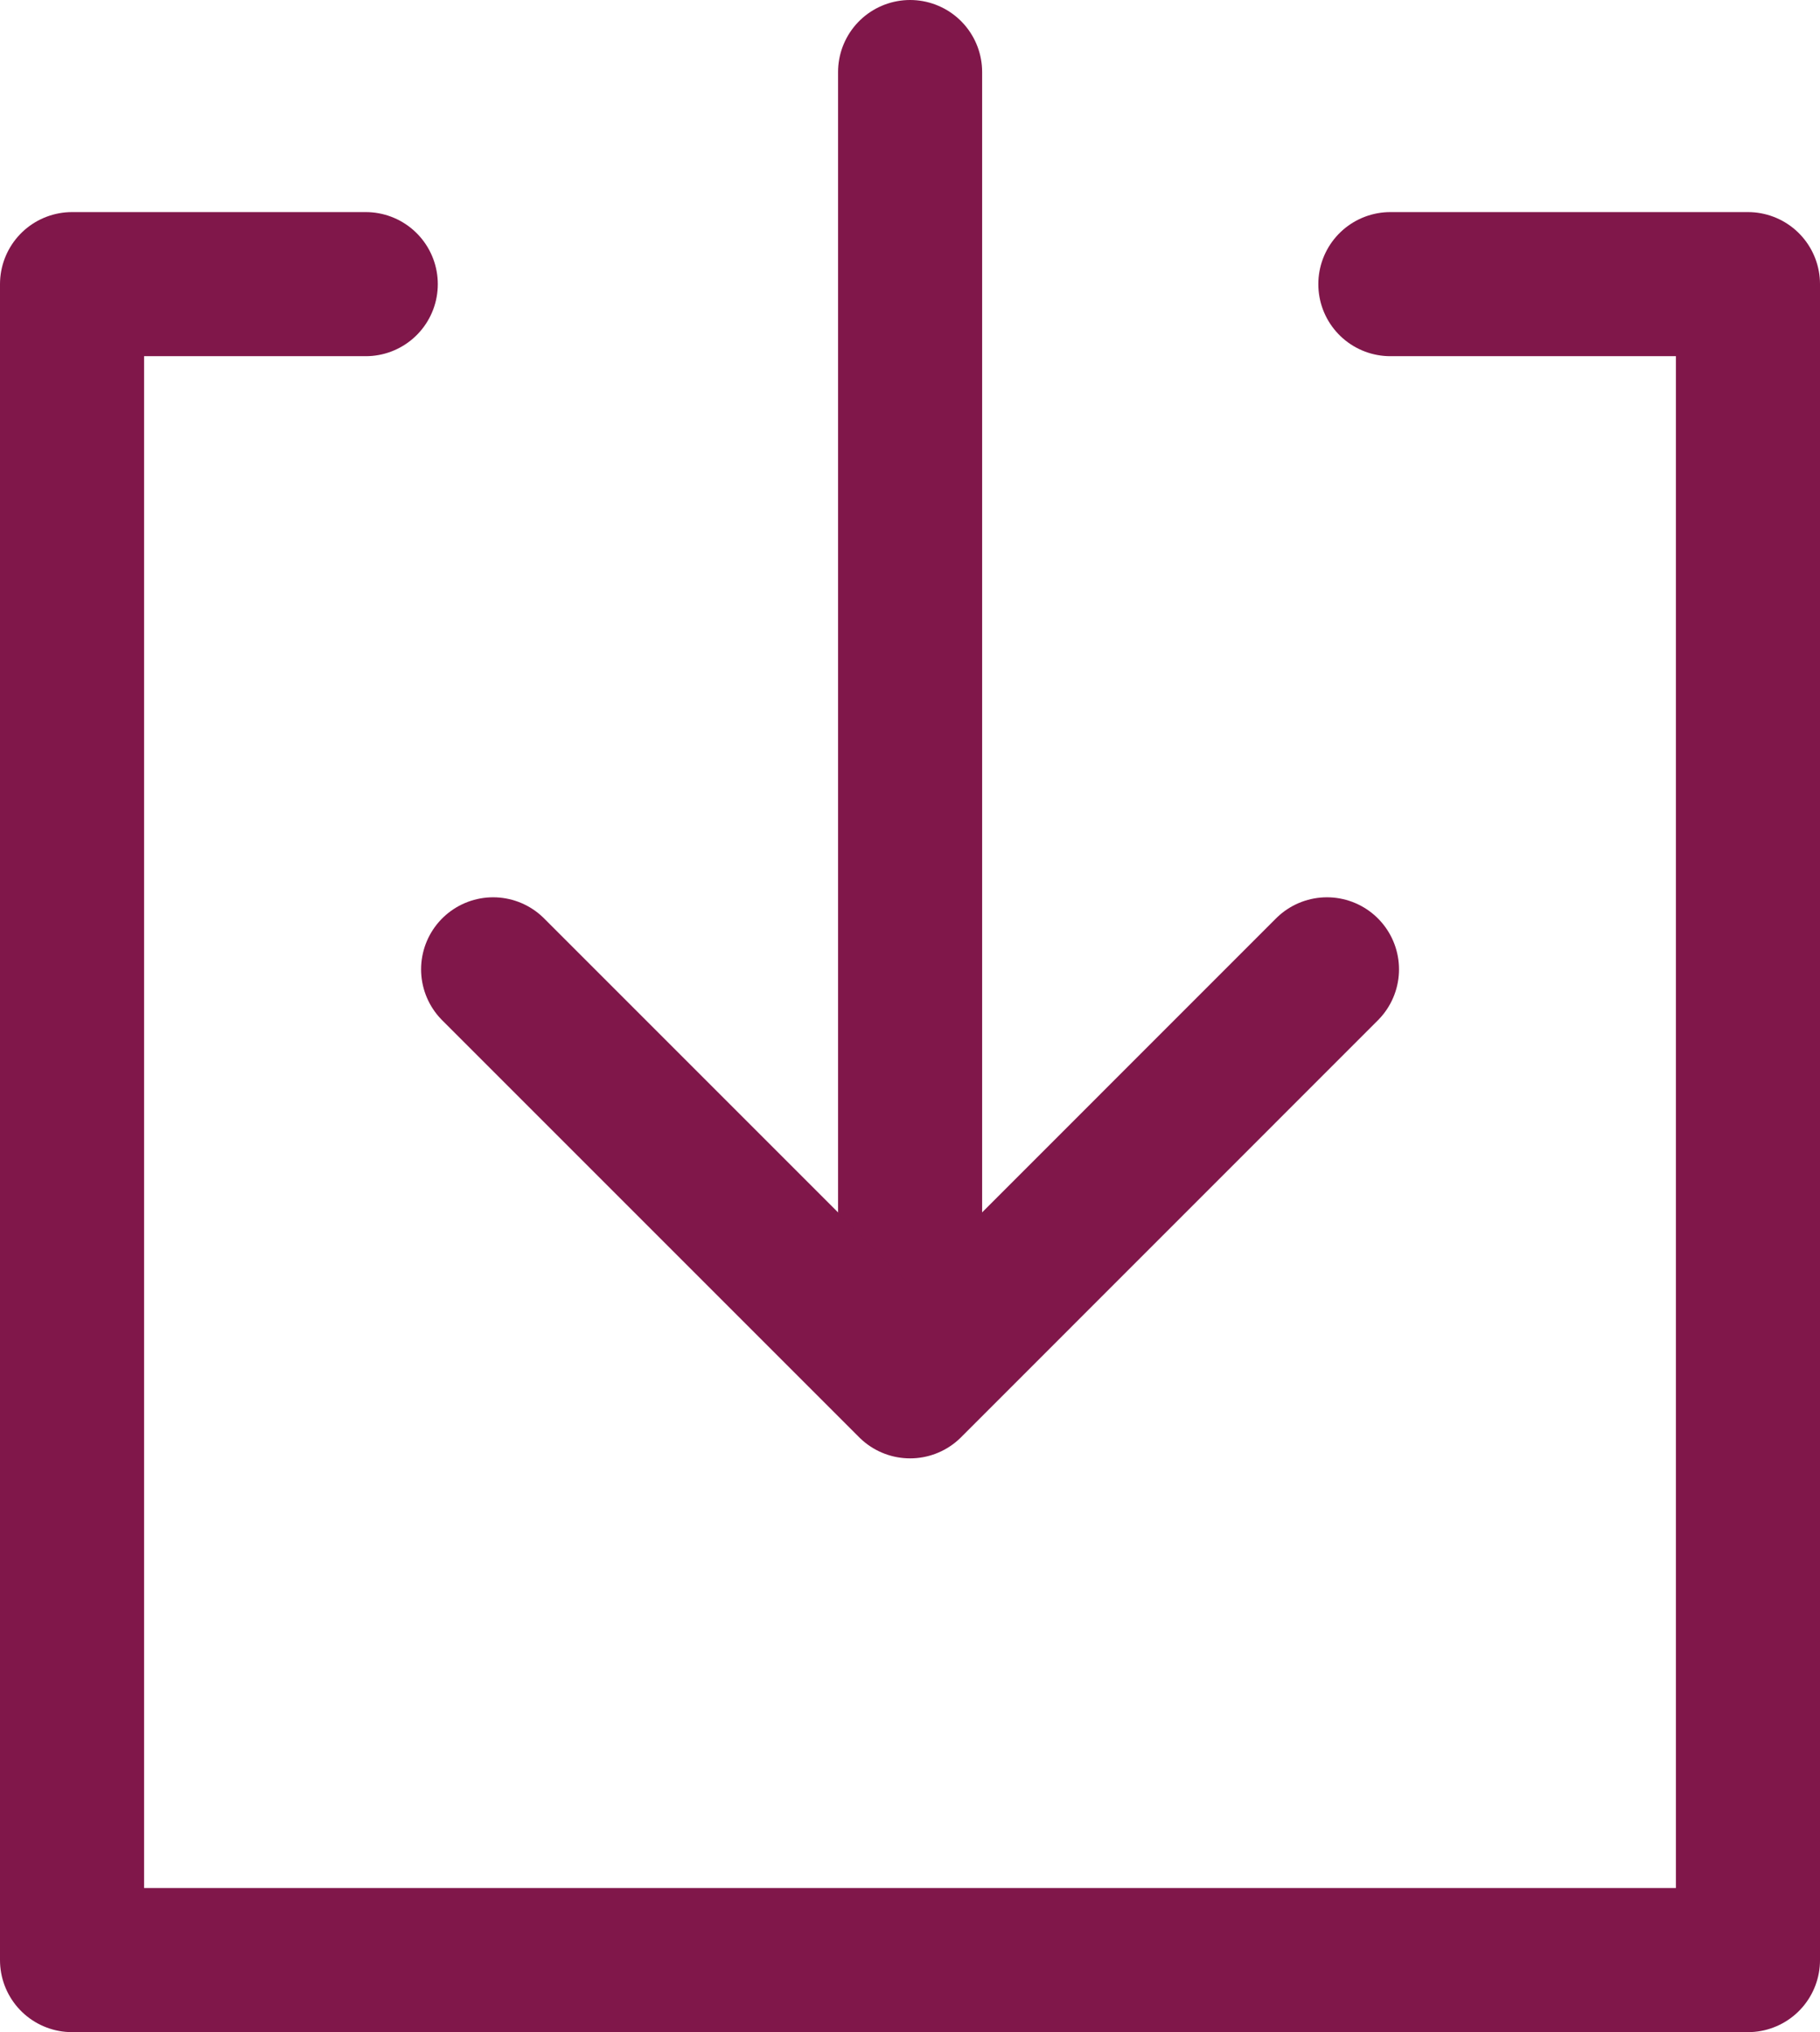
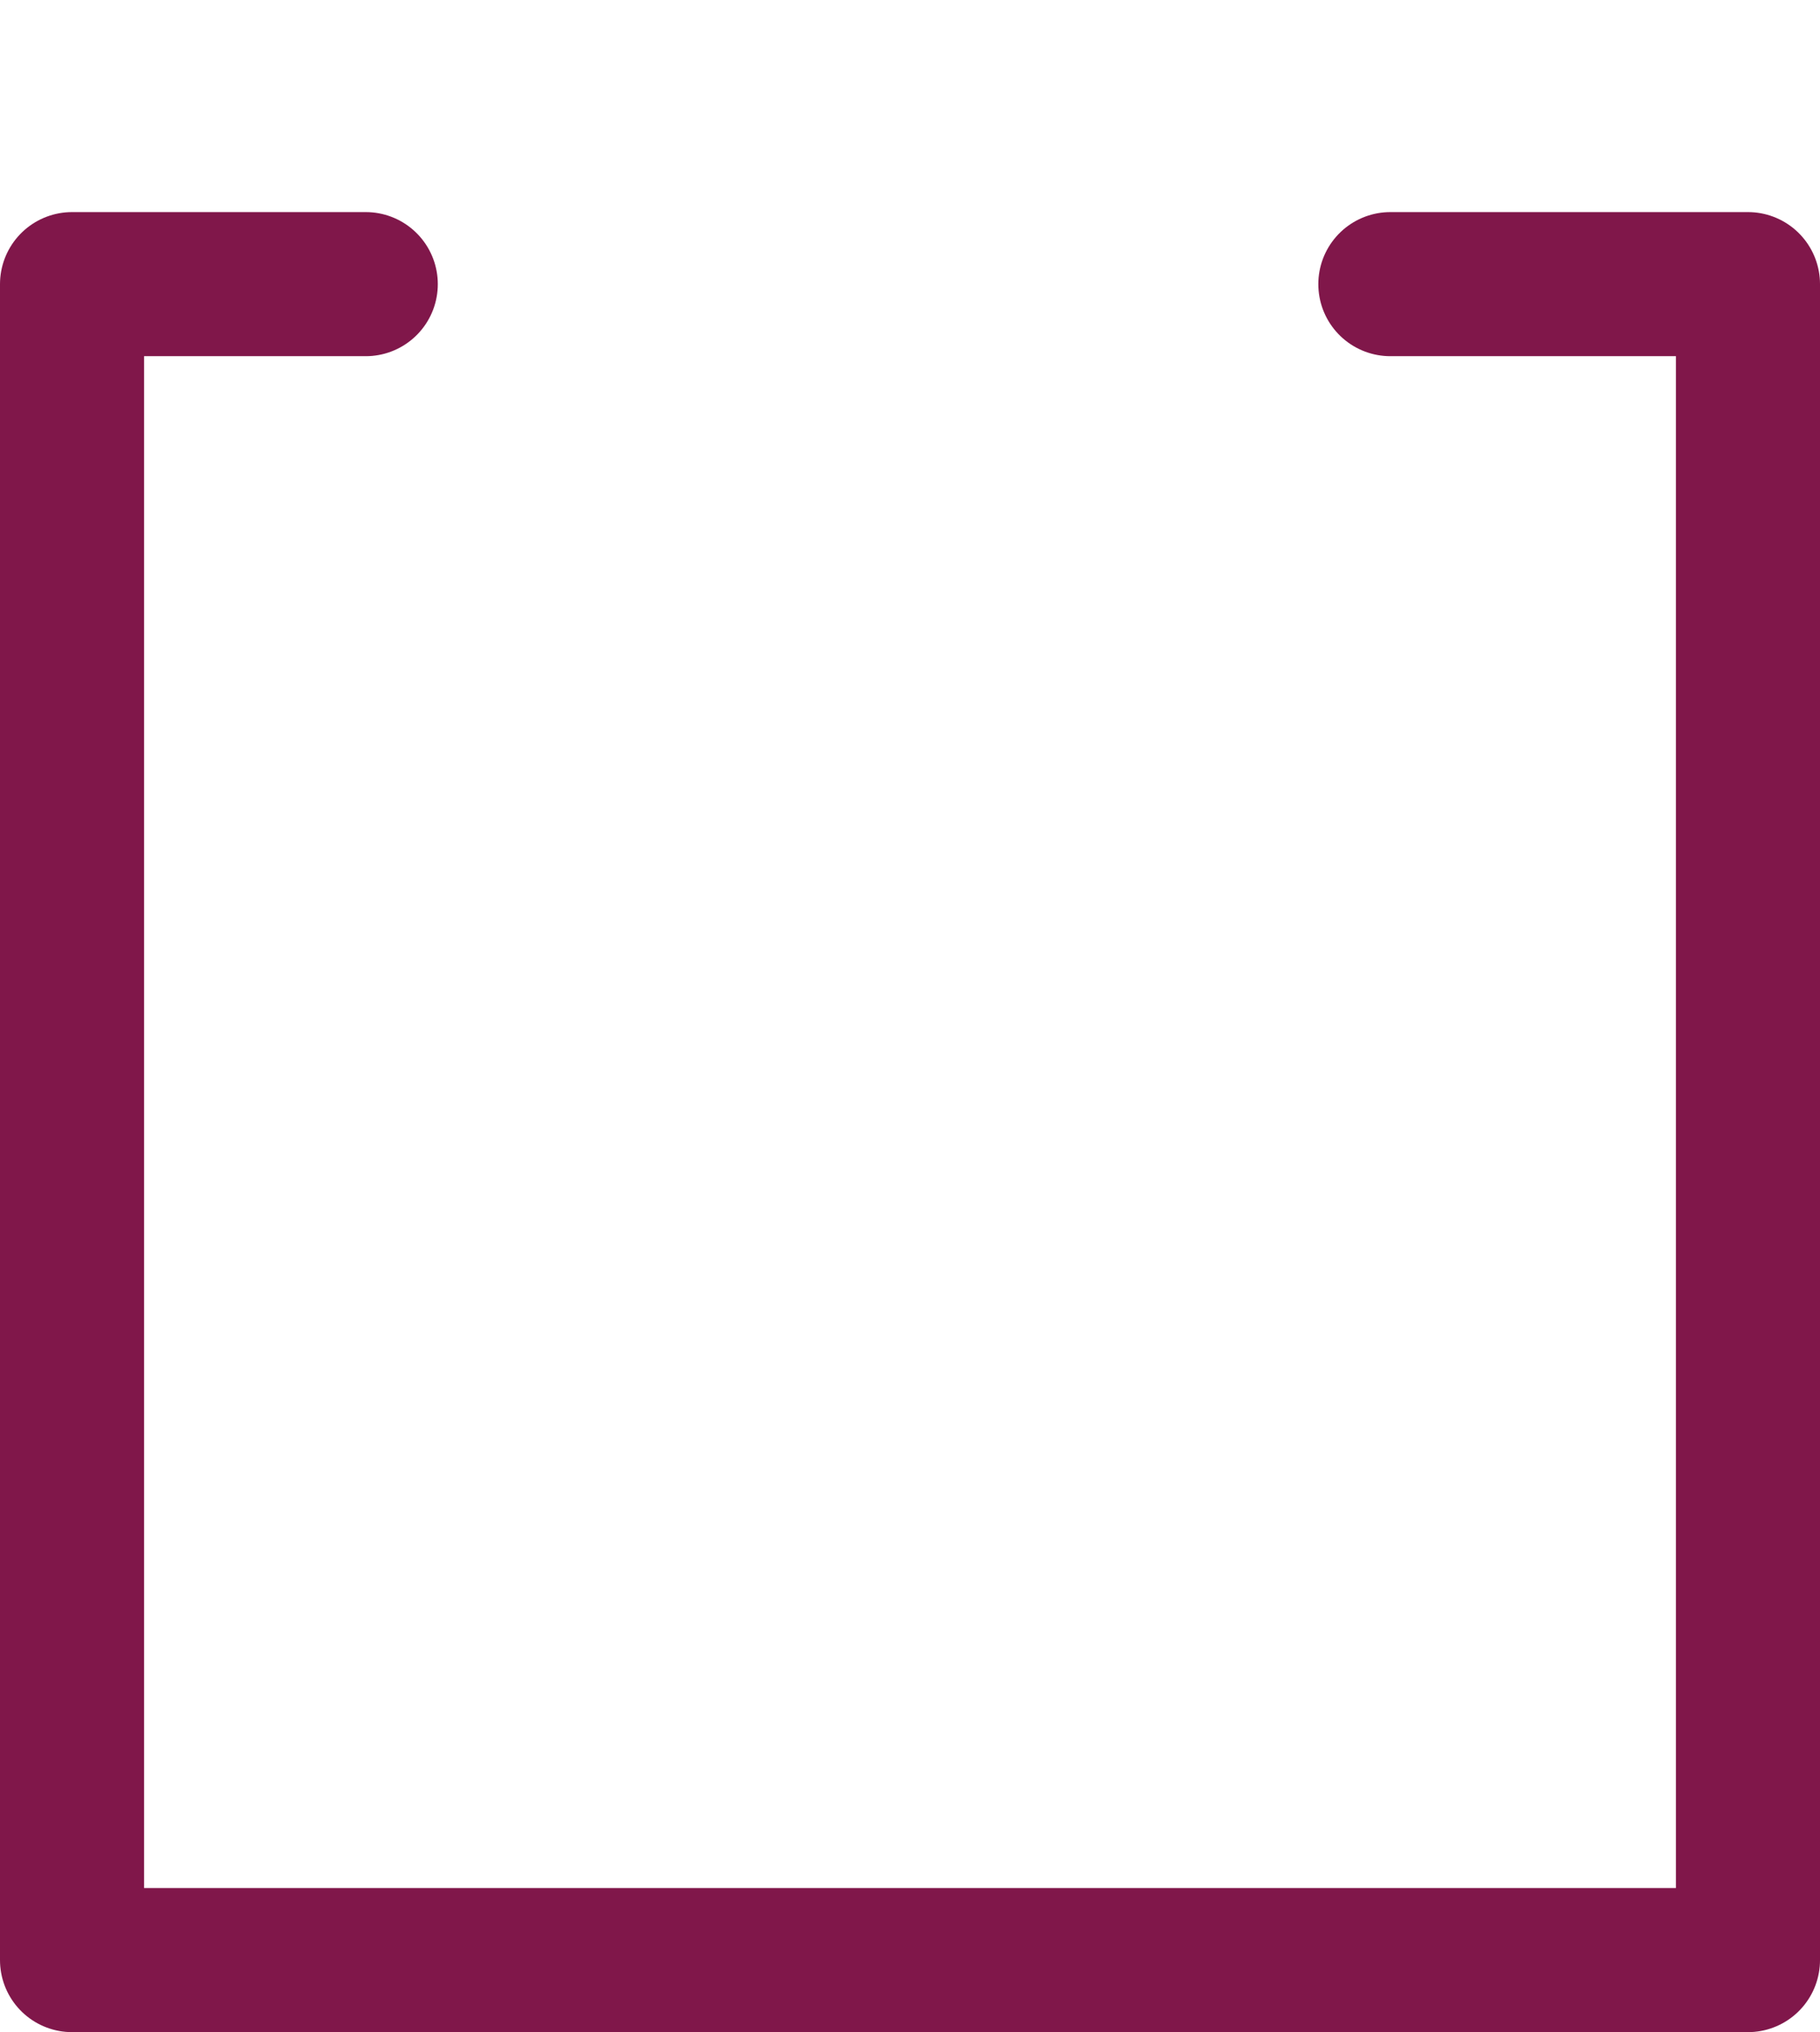
<svg xmlns="http://www.w3.org/2000/svg" version="1.1" id="Layer_1" x="0px" y="0px" width="18.948px" height="21.155px" viewBox="0 0 18.948 21.155" enable-background="new 0 0 18.948 21.155" xml:space="preserve">
-   <line fill="none" stroke="#80174A" stroke-width="1.5" stroke-linecap="round" stroke-linejoin="round" stroke-miterlimit="10" x1="9.475" y1="0.75" x2="9.475" y2="13.5" />
-   <polyline fill="none" stroke="#80174A" stroke-width="1.5" stroke-linecap="round" stroke-linejoin="round" stroke-miterlimit="10" points="  13.815,10.091 9.475,14.432 5.134,10.091 " />
  <polyline fill="none" stroke="#80174A" stroke-width="1.5" stroke-linecap="round" stroke-linejoin="round" stroke-miterlimit="10" points="  14.475,2.958 18.198,2.958 18.198,20.405 0.75,20.405 0.75,2.958 3.808,2.958 " />
</svg>